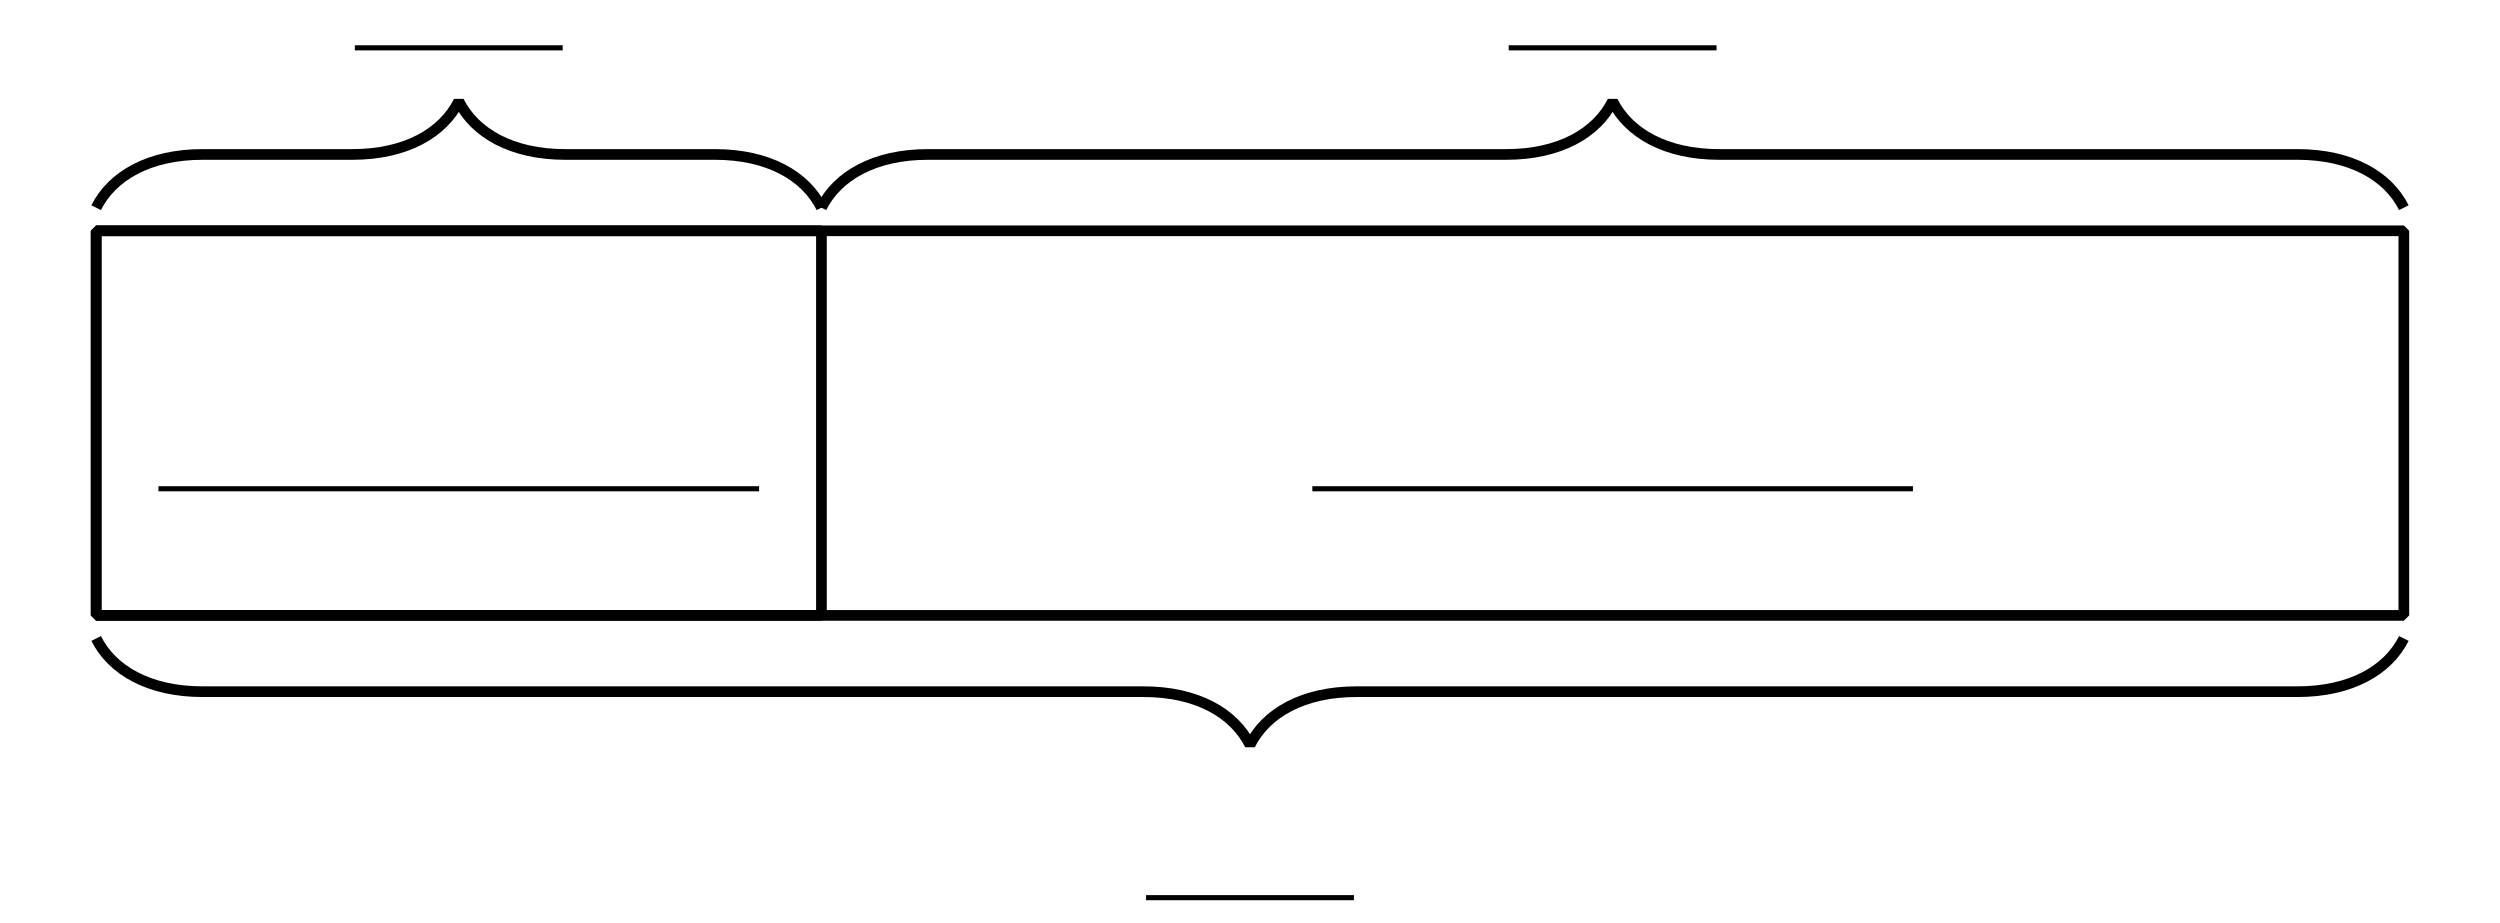
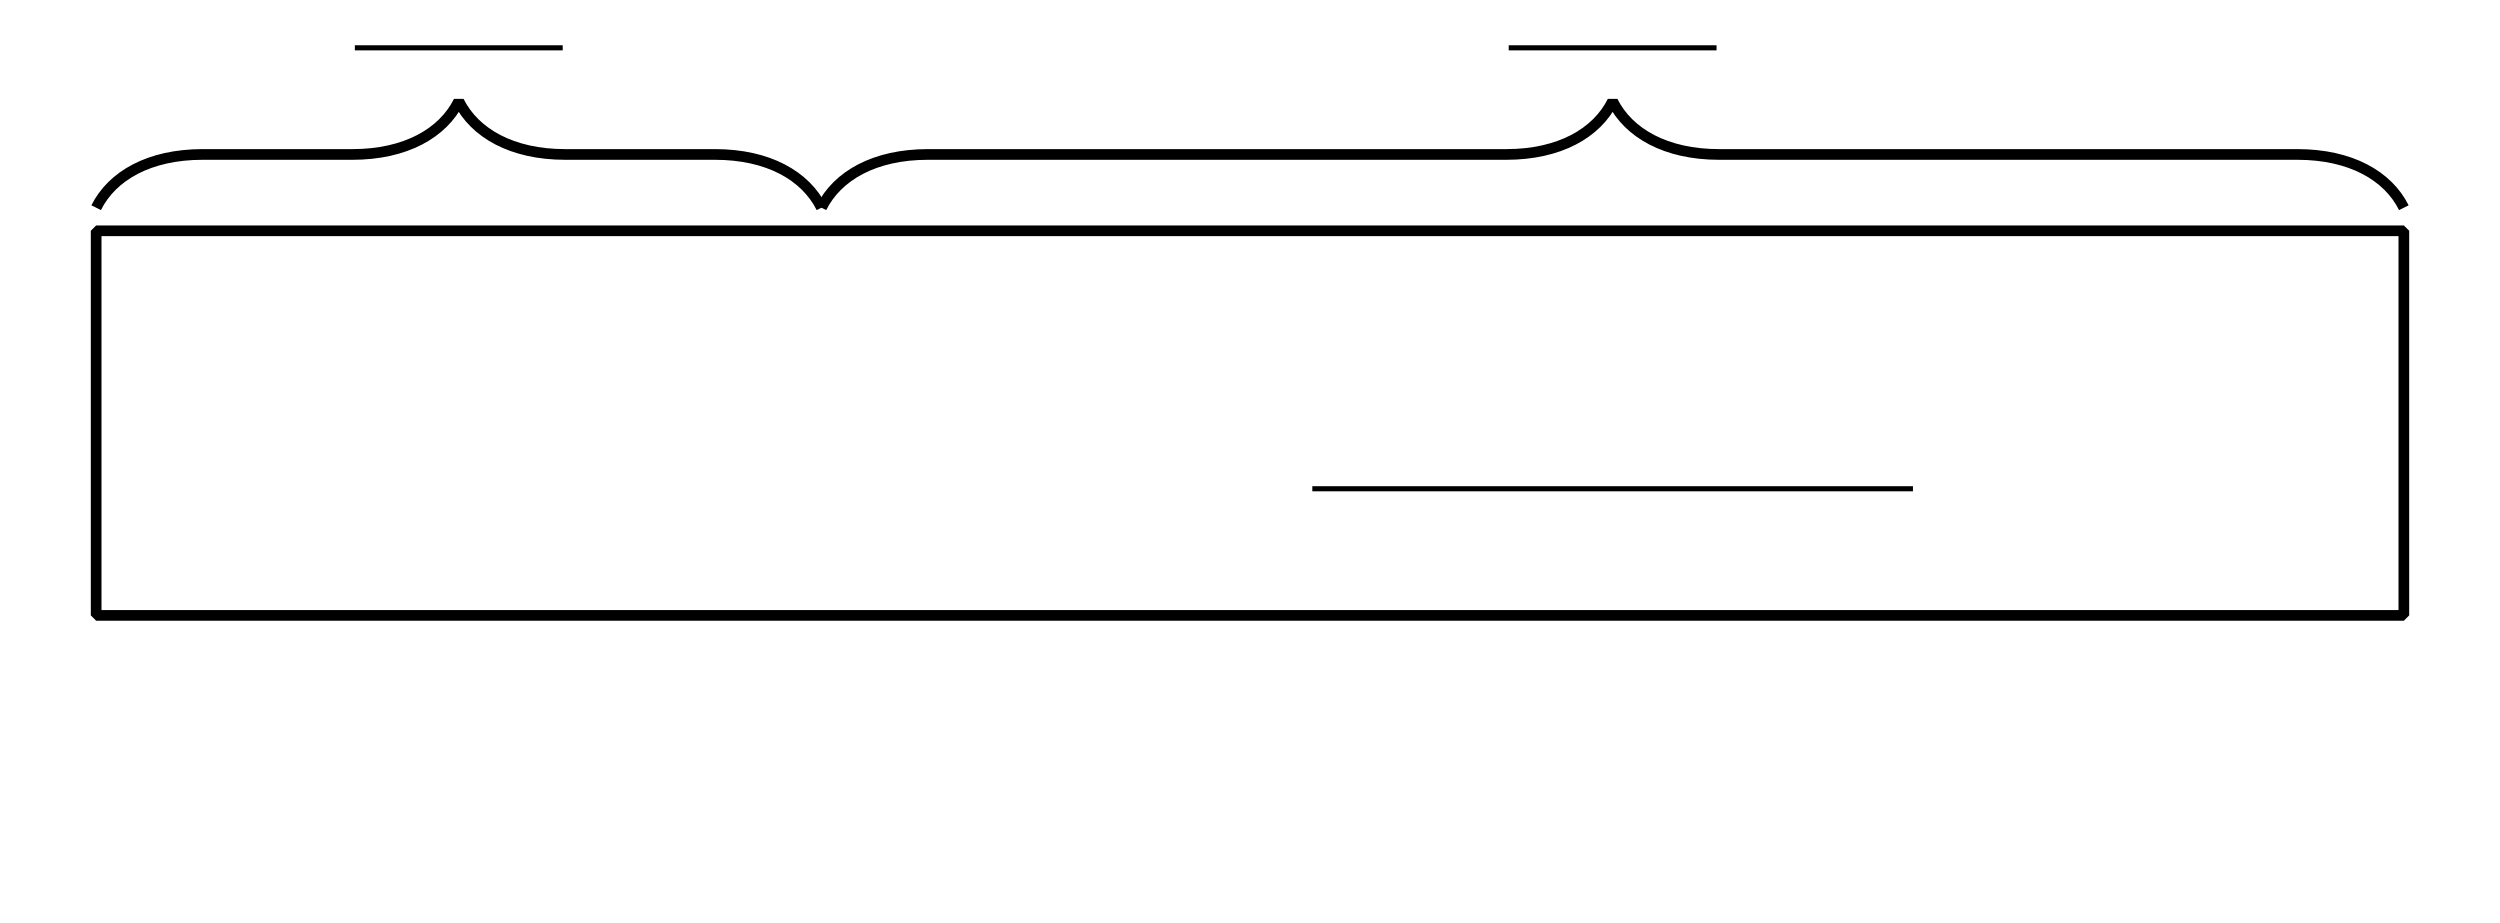
<svg xmlns="http://www.w3.org/2000/svg" height="86.4pt" version="1.1" viewBox="-72 -72 234 86.4" width="234pt">
  <defs>
    <clipPath id="clip1">
      <path d="M-72 14.398V-72H162V14.398ZM162 -72" />
    </clipPath>
  </defs>
  <g id="page1">
-     <path clip-path="url(#clip1)" d="M-63 -14.398V-50.398H4.887V-14.398Z" fill="none" stroke="#000000" stroke-linejoin="bevel" stroke-miterlimit="10.037" stroke-width="1" />
    <path clip-path="url(#clip1)" d="M-63 -14.398V-50.398H153V-14.398Z" fill="none" stroke="#000000" stroke-linejoin="bevel" stroke-miterlimit="10.037" stroke-width="1" />
-     <rect height="0.478" transform="matrix(1 0 0 1 -102.168 -16.274)" width="56.219" x="45" y="-10.217" />
    <rect height="0.478" transform="matrix(1 0 0 1 5.834 -16.274)" width="56.219" x="45" y="-10.217" />
-     <path clip-path="url(#clip1)" d="M153 -12.238C151.508 -9.25 148.02 -7.258 143.039 -7.258H54.961C49.98 -7.258 46.496 -5.266 45 -2.277C43.504 -5.266 40.02 -7.258 35.039 -7.258H-53.039C-58.02 -7.258 -61.508 -9.25 -63 -12.238" fill="none" stroke="#000000" stroke-linejoin="bevel" stroke-miterlimit="10.037" stroke-width="1" />
-     <rect height="0.478" transform="matrix(1 0 0 1 -9.728 24.64)" width="19.455" x="45" y="-12.857" />
    <path clip-path="url(#clip1)" d="M-63 -52.559C-61.508 -55.551 -58.02 -57.543 -53.039 -57.543H-39.02C-34.039 -57.543 -30.551 -59.535 -29.059 -62.523C-27.562 -59.535 -24.078 -57.543 -19.094 -57.543H-5.078C-0.098 -57.543 3.391 -55.551 4.887 -52.559" fill="none" stroke="#000000" stroke-linejoin="bevel" stroke-miterlimit="10.037" stroke-width="1" />
    <rect height="0.478" transform="matrix(1 0 0 1 -83.786 -54.906)" width="19.455" x="45" y="-12.857" />
    <path clip-path="url(#clip1)" d="M4.887 -52.559C6.379 -55.551 9.867 -57.543 14.848 -57.543H68.981C73.961 -57.543 77.449 -59.535 78.941 -62.523C80.438 -59.535 83.926 -57.543 88.906 -57.543H143.039C148.02 -57.543 151.508 -55.551 153 -52.559" fill="none" stroke="#000000" stroke-linejoin="bevel" stroke-miterlimit="10.037" stroke-width="1" />
    <rect height="0.478" transform="matrix(1 0 0 1 24.215 -54.906)" width="19.455" x="45" y="-12.857" />
  </g>
</svg>